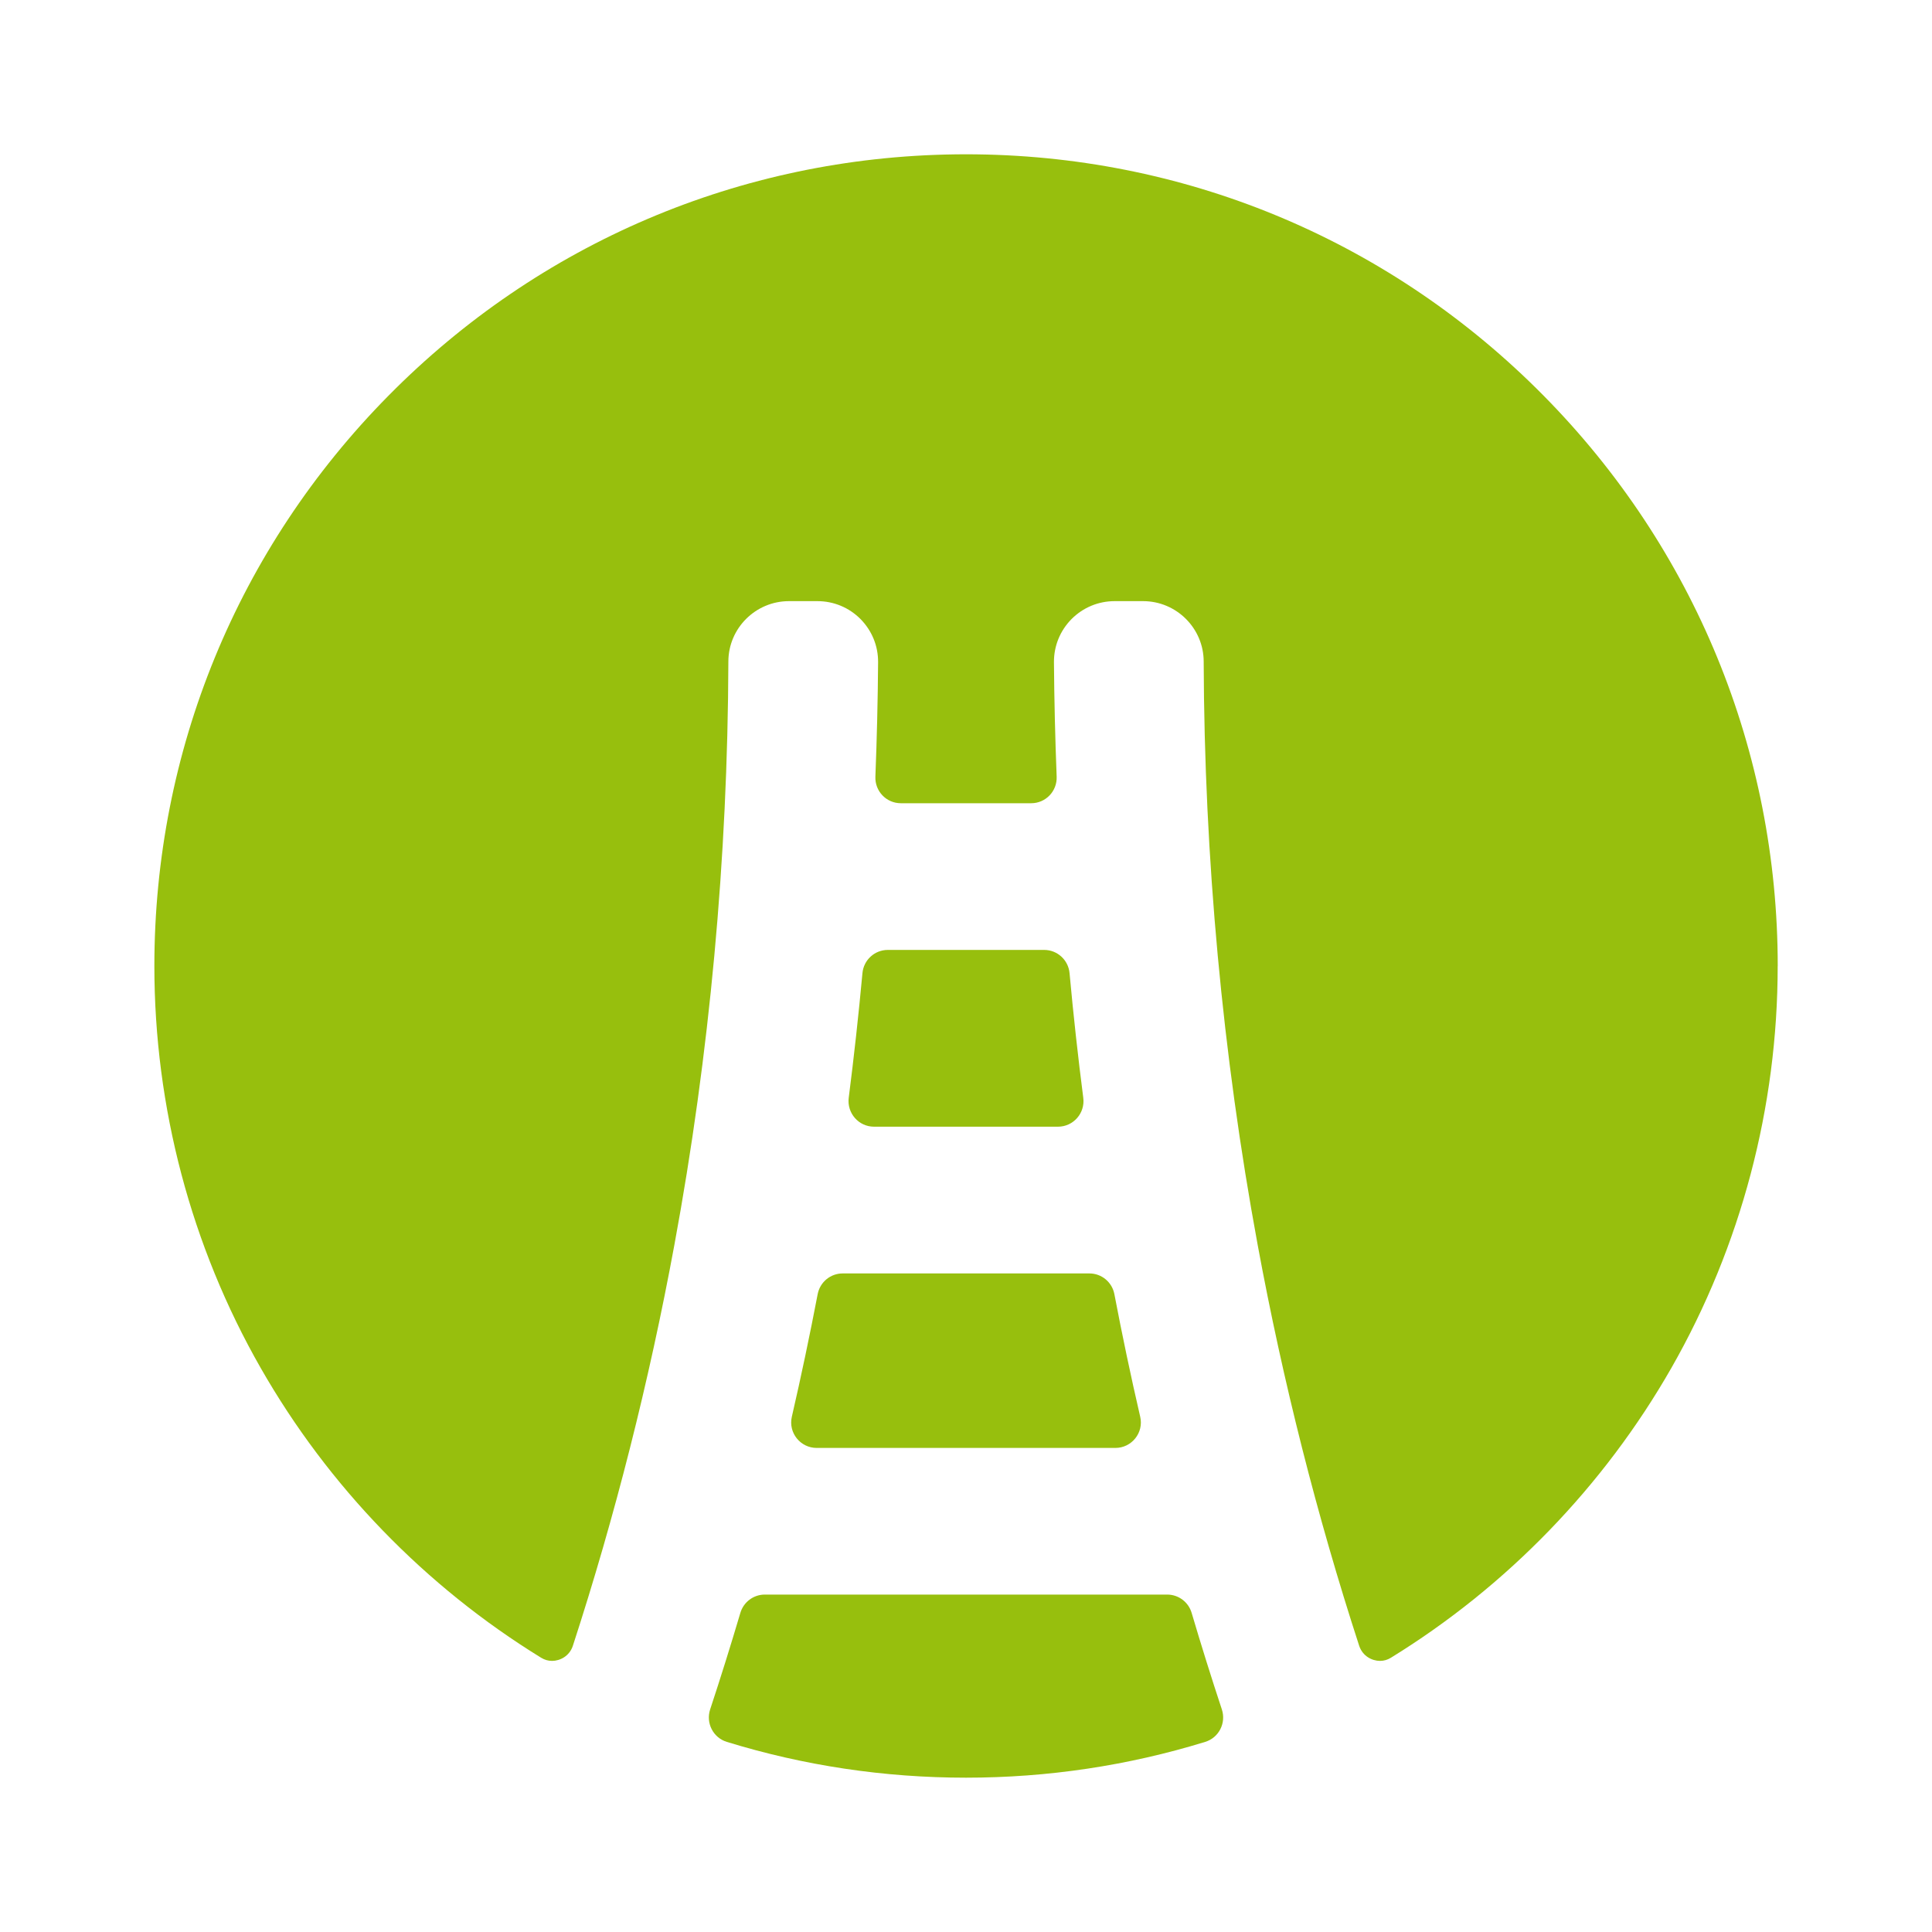
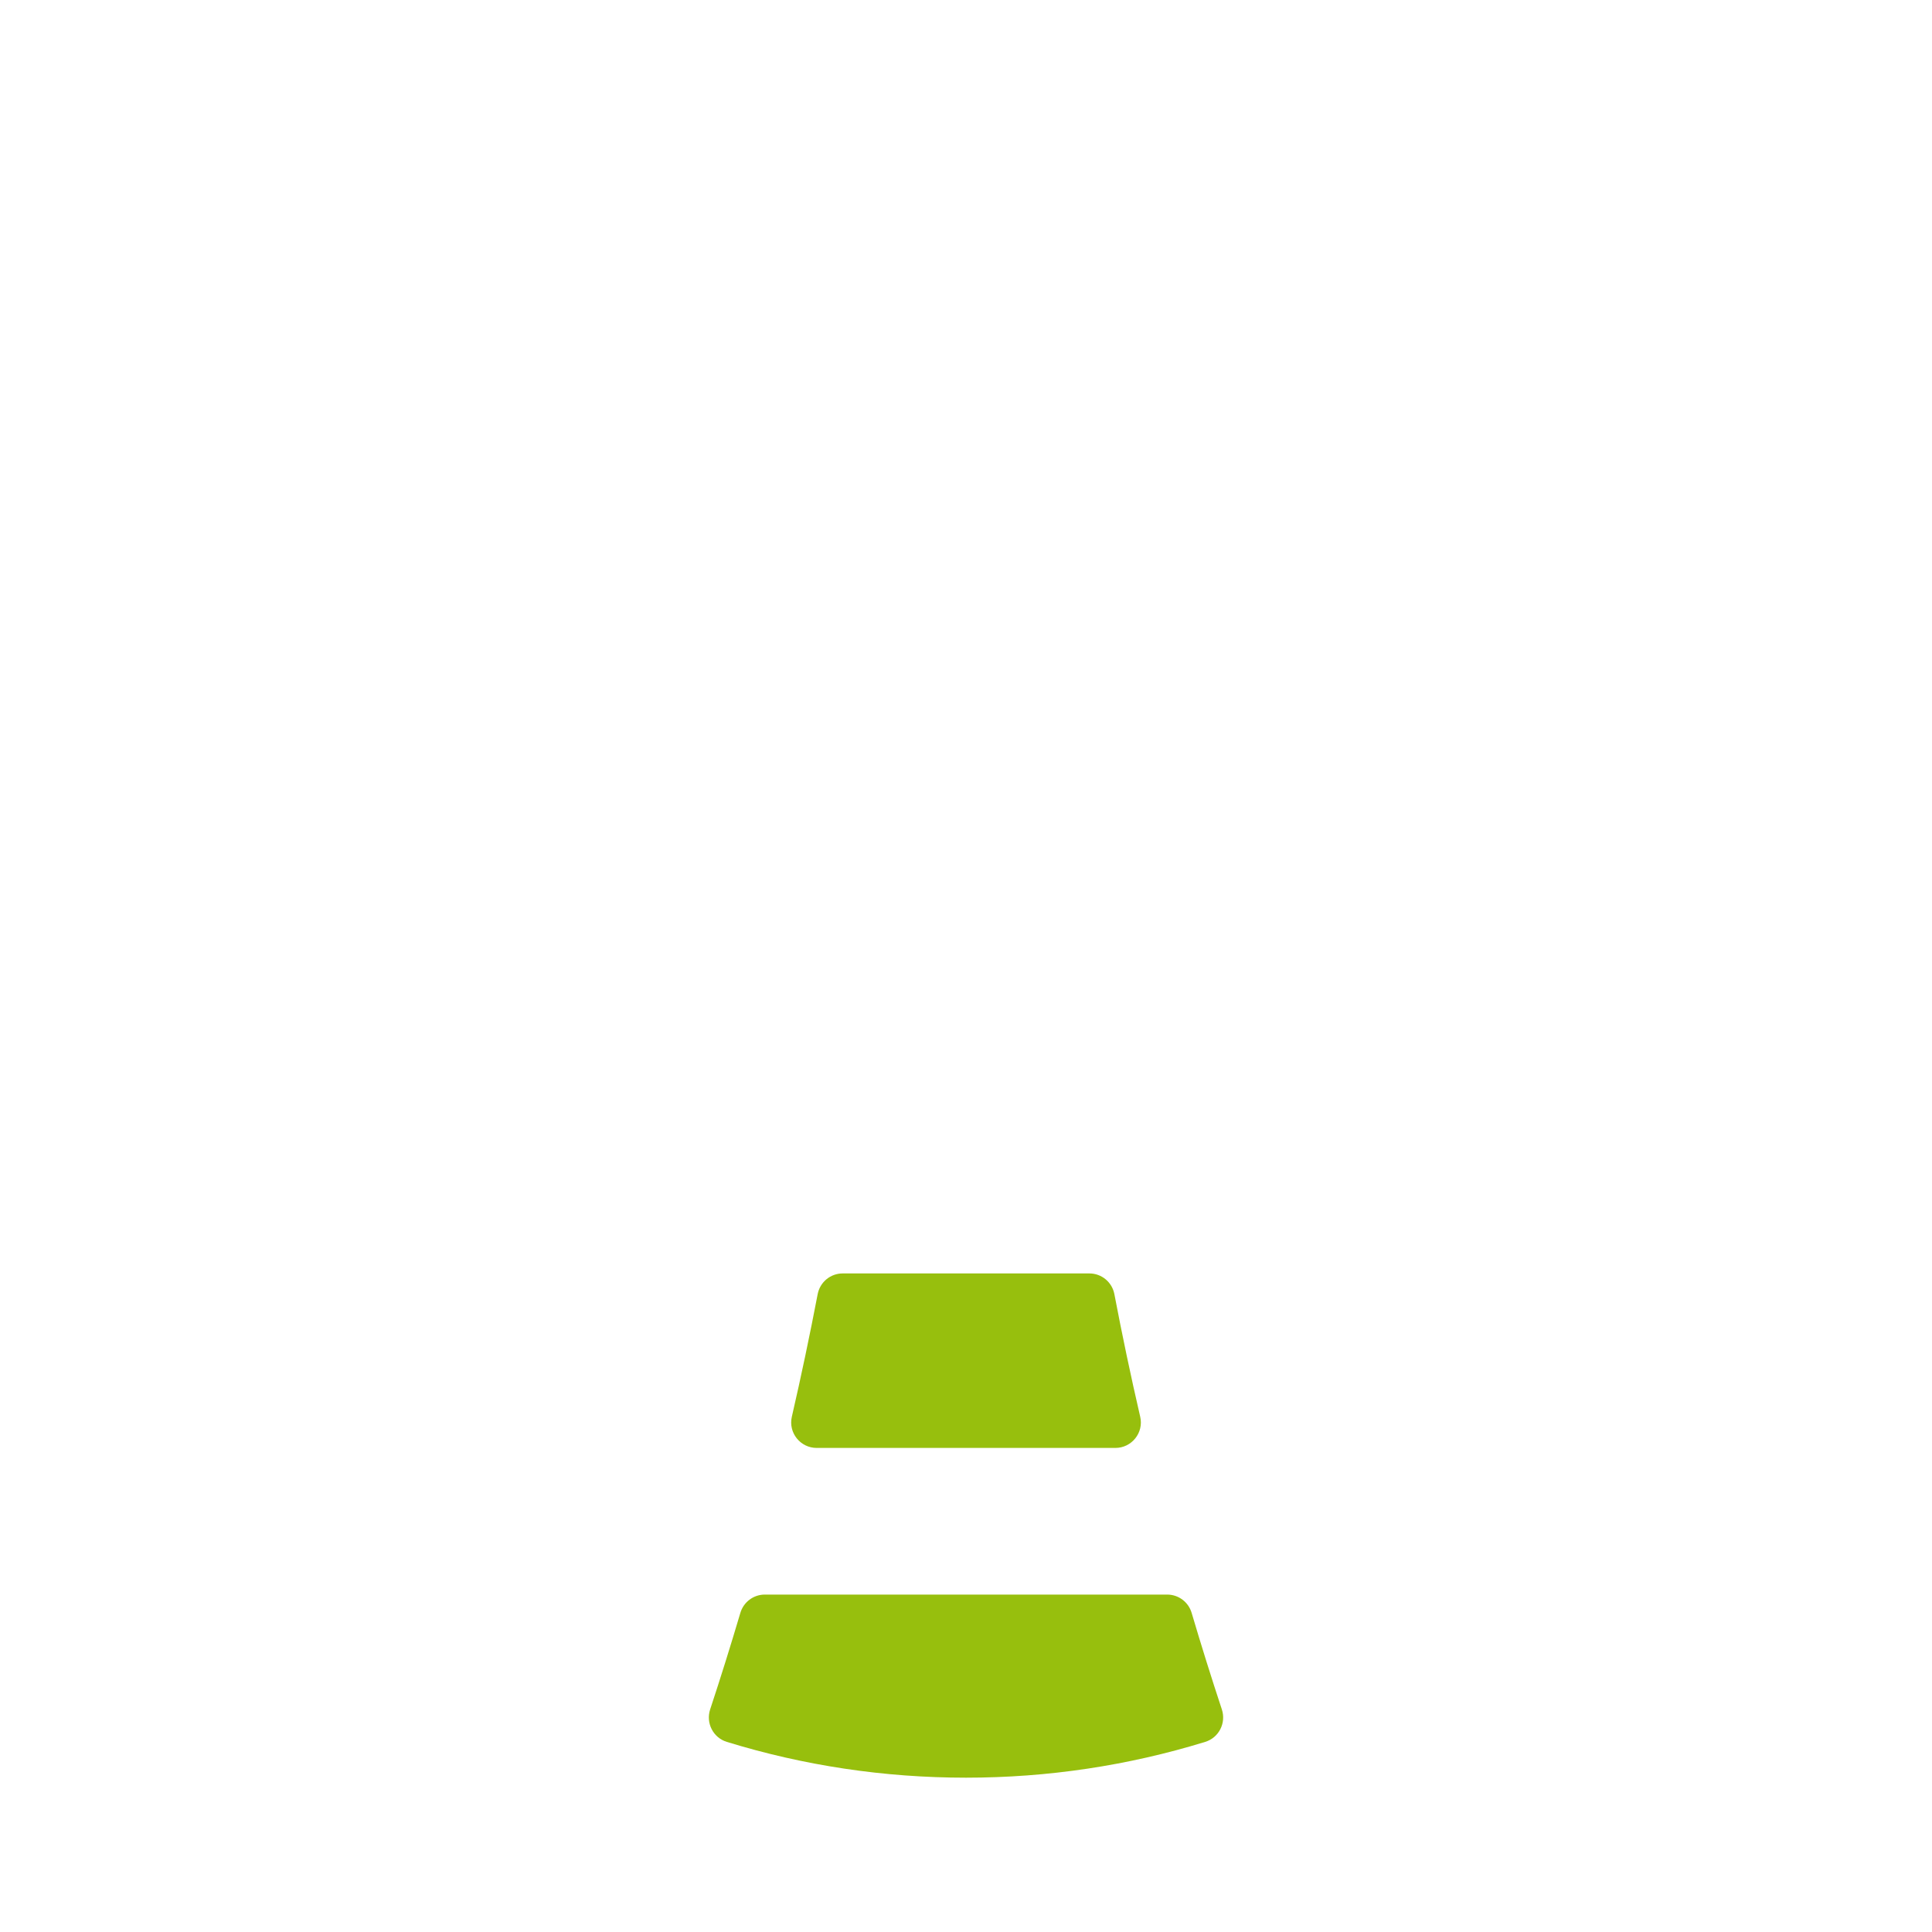
<svg xmlns="http://www.w3.org/2000/svg" viewBox="0 0 400 400" data-name="Laag 1" id="Laag_1">
  <defs>
    <style>
      .cls-1 {
        fill: #97bf0d;
      }
    </style>
  </defs>
-   <path d="M219.03,233.27h-38.07c-3.19,0-5.64-2.81-5.24-5.98,1.09-8.54,2.04-17.16,2.84-25.81.25-2.73,2.52-4.81,5.26-4.81h32.36c2.74,0,5.01,2.09,5.26,4.81.79,8.64,1.74,17.27,2.84,25.81.41,3.17-2.05,5.98-5.24,5.98Z" class="cls-1" />
  <path d="M230.91,299.78h-61.82c-3.39,0-5.91-3.15-5.15-6.45,1.94-8.42,3.73-16.94,5.35-25.39.48-2.49,2.64-4.29,5.18-4.29h51.07c2.54,0,4.7,1.8,5.18,4.29,1.61,8.45,3.4,16.97,5.35,25.39.76,3.3-1.76,6.45-5.15,6.45Z" class="cls-1" />
  <path d="M252.97,353.91c.93,2.82-.61,5.86-3.45,6.73-15.99,4.92-32.61,7.41-49.52,7.41s-33.54-2.49-49.52-7.41c-2.84-.87-4.38-3.92-3.45-6.73,2.17-6.56,4.25-13.23,6.25-19.97.66-2.25,2.72-3.8,5.06-3.8h83.32c2.34,0,4.4,1.55,5.06,3.8,1.99,6.73,4.08,13.41,6.25,19.97Z" class="cls-1" />
-   <path d="M368.05,200.01c0,29.22-7.61,57.99-22.01,83.21-13.98,24.47-34.06,45.22-58.07,60-.7.43-1.46.65-2.25.65-1.64,0-3.61-.97-4.32-3.14-8.73-26.83-15.8-54.74-21.01-82.97-7.29-39.5-11.05-80.14-11.18-120.78,0-6.89-5.63-12.52-12.55-12.52h-5.88c-3.38,0-6.54,1.32-8.92,3.7-2.37,2.4-3.67,5.56-3.65,8.93.06,7.86.25,15.8.56,23.71.12,3-2.27,5.5-5.27,5.5h-26.99c-3.01,0-5.39-2.5-5.27-5.5.31-7.91.5-15.84.56-23.71.02-3.37-1.28-6.53-3.65-8.93-2.37-2.38-5.54-3.7-8.92-3.7h-5.88c-6.92,0-12.55,5.62-12.55,12.52-.13,40.64-3.88,81.28-11.18,120.78-5.21,28.23-12.28,56.14-21.01,82.97-.71,2.17-2.68,3.14-4.32,3.14-.79,0-1.55-.22-2.25-.65-24.02-14.77-44.09-35.52-58.07-60-14.41-25.22-22.01-53.99-22.01-83.21,0-44.5,17.22-86.45,48.48-118.1,31.23-31.62,72.88-49.36,117.28-49.95.38,0,.76,0,1.15-.01h2.28c.39.01.77.01,1.15.01,44.4.59,86.05,18.33,117.28,49.95,31.26,31.65,48.48,73.6,48.48,118.1Z" class="cls-1" />
</svg>